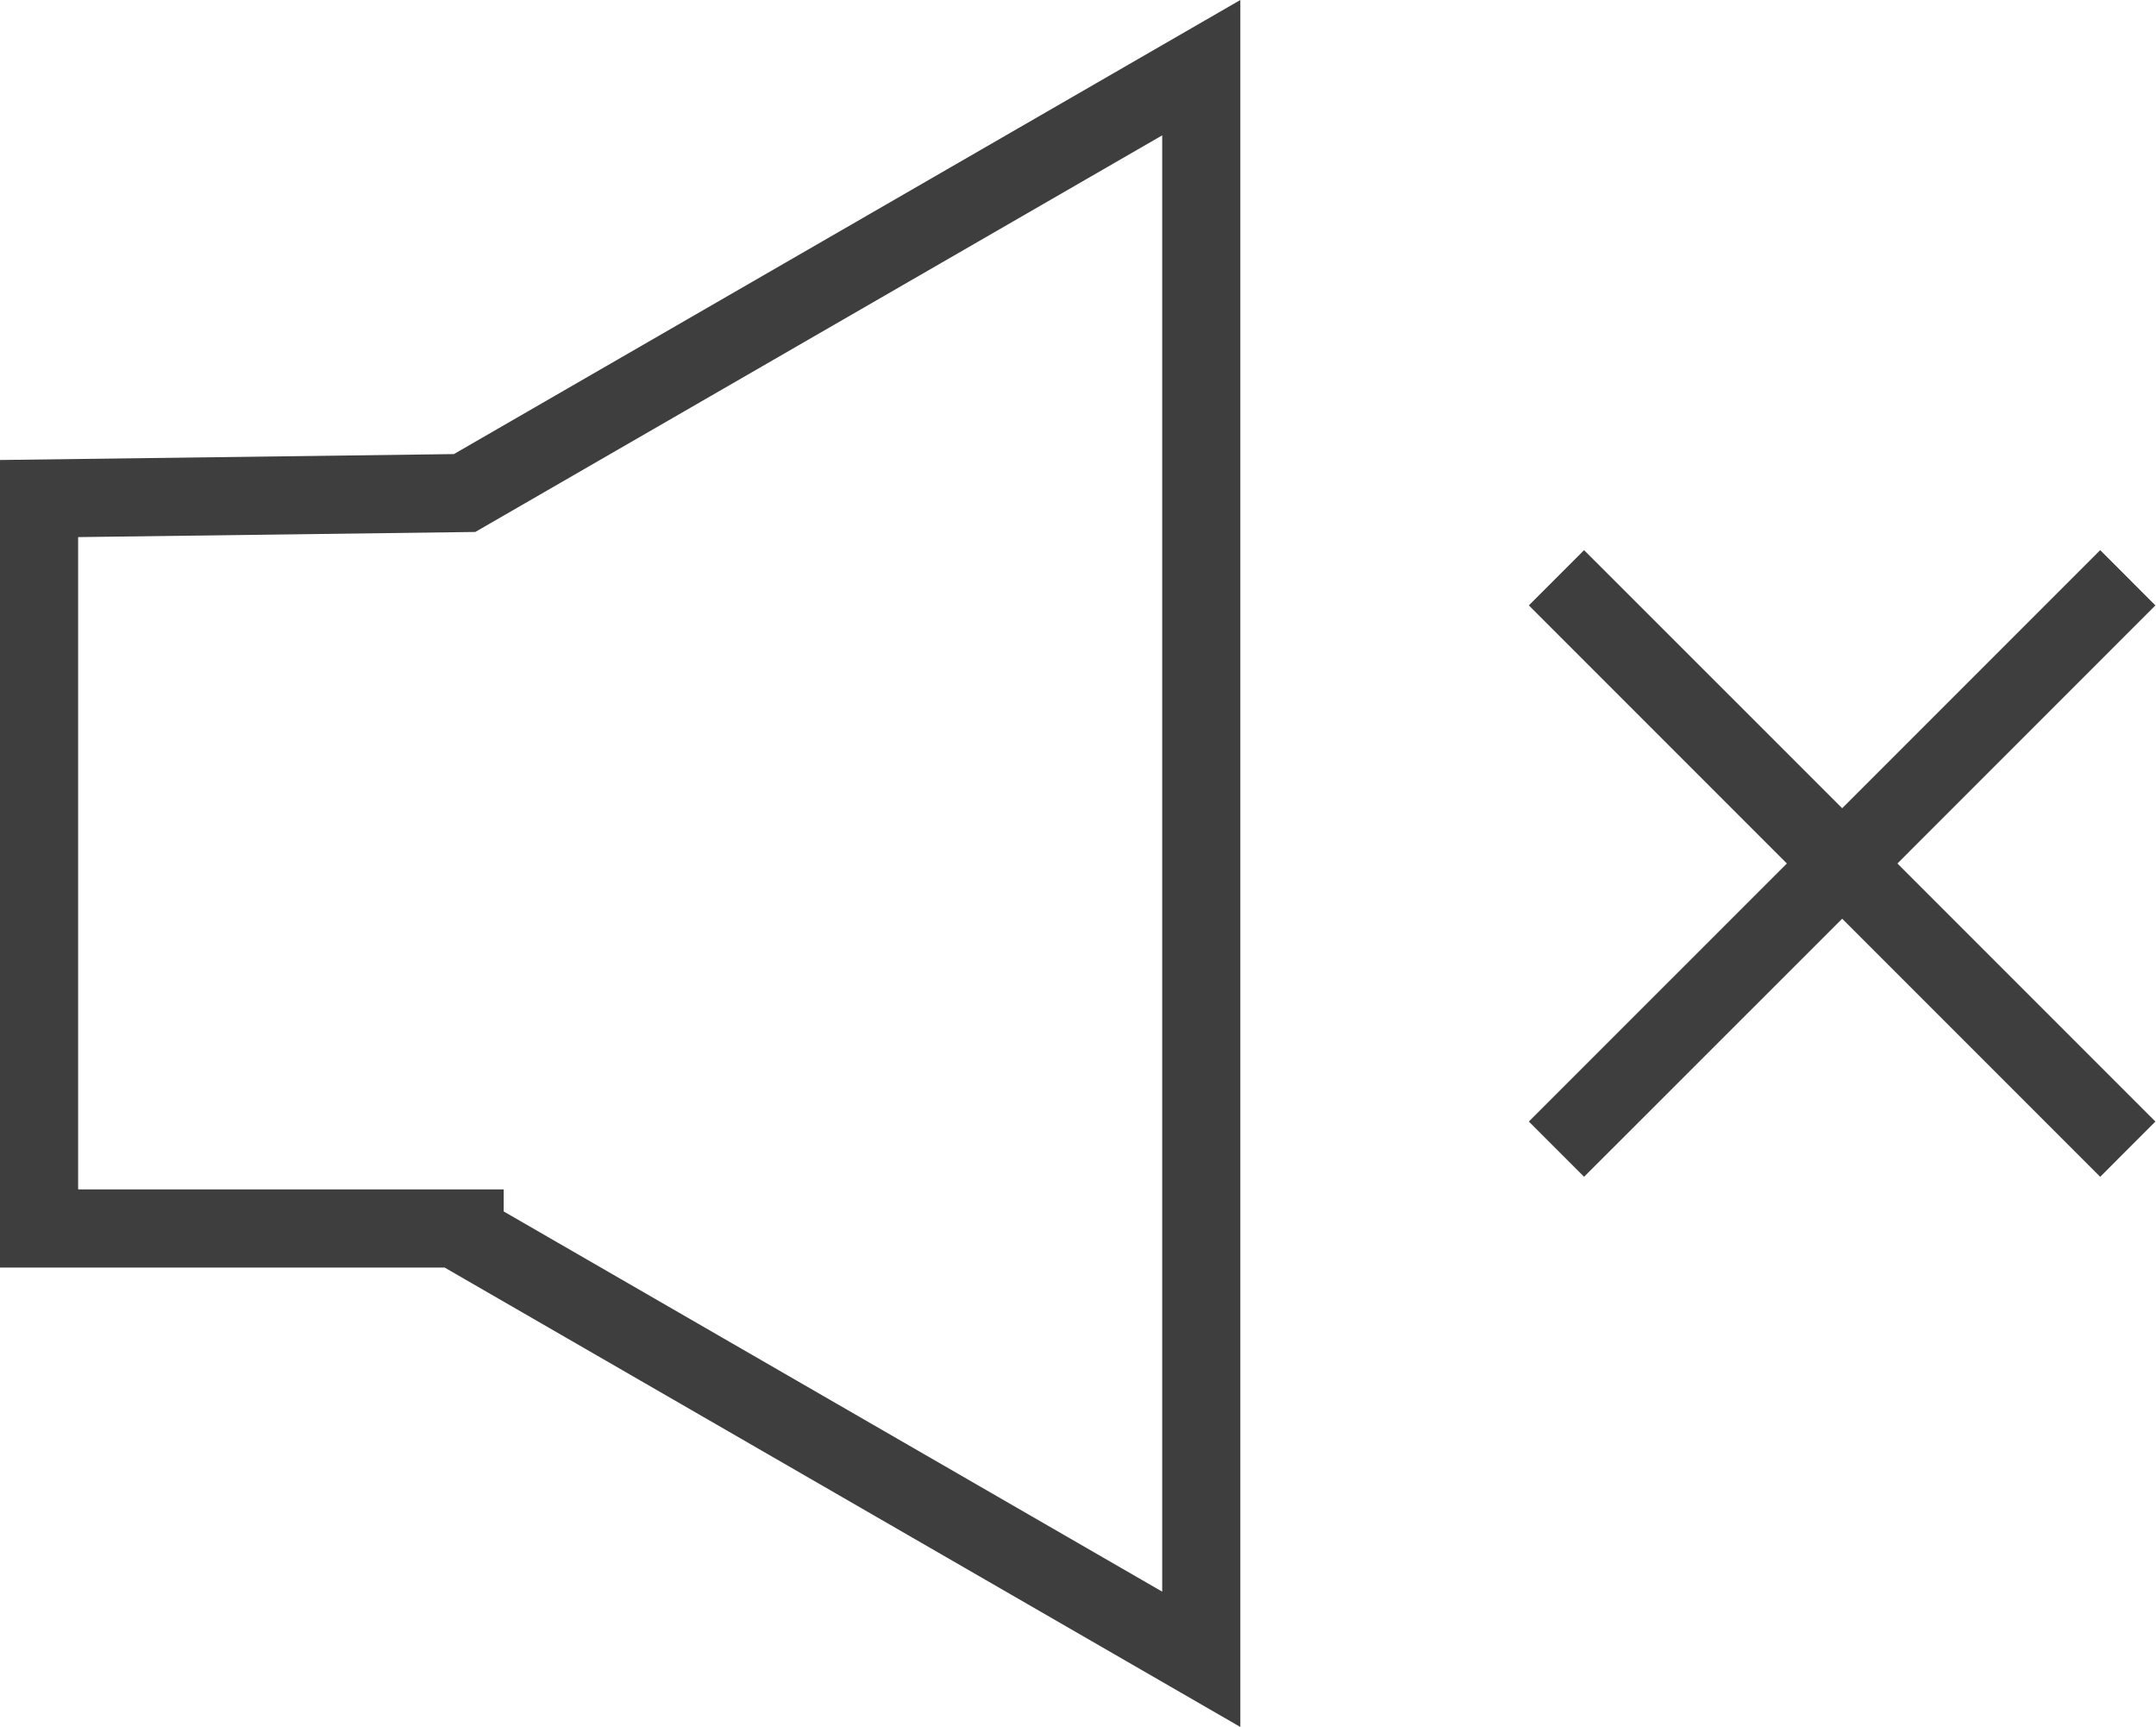
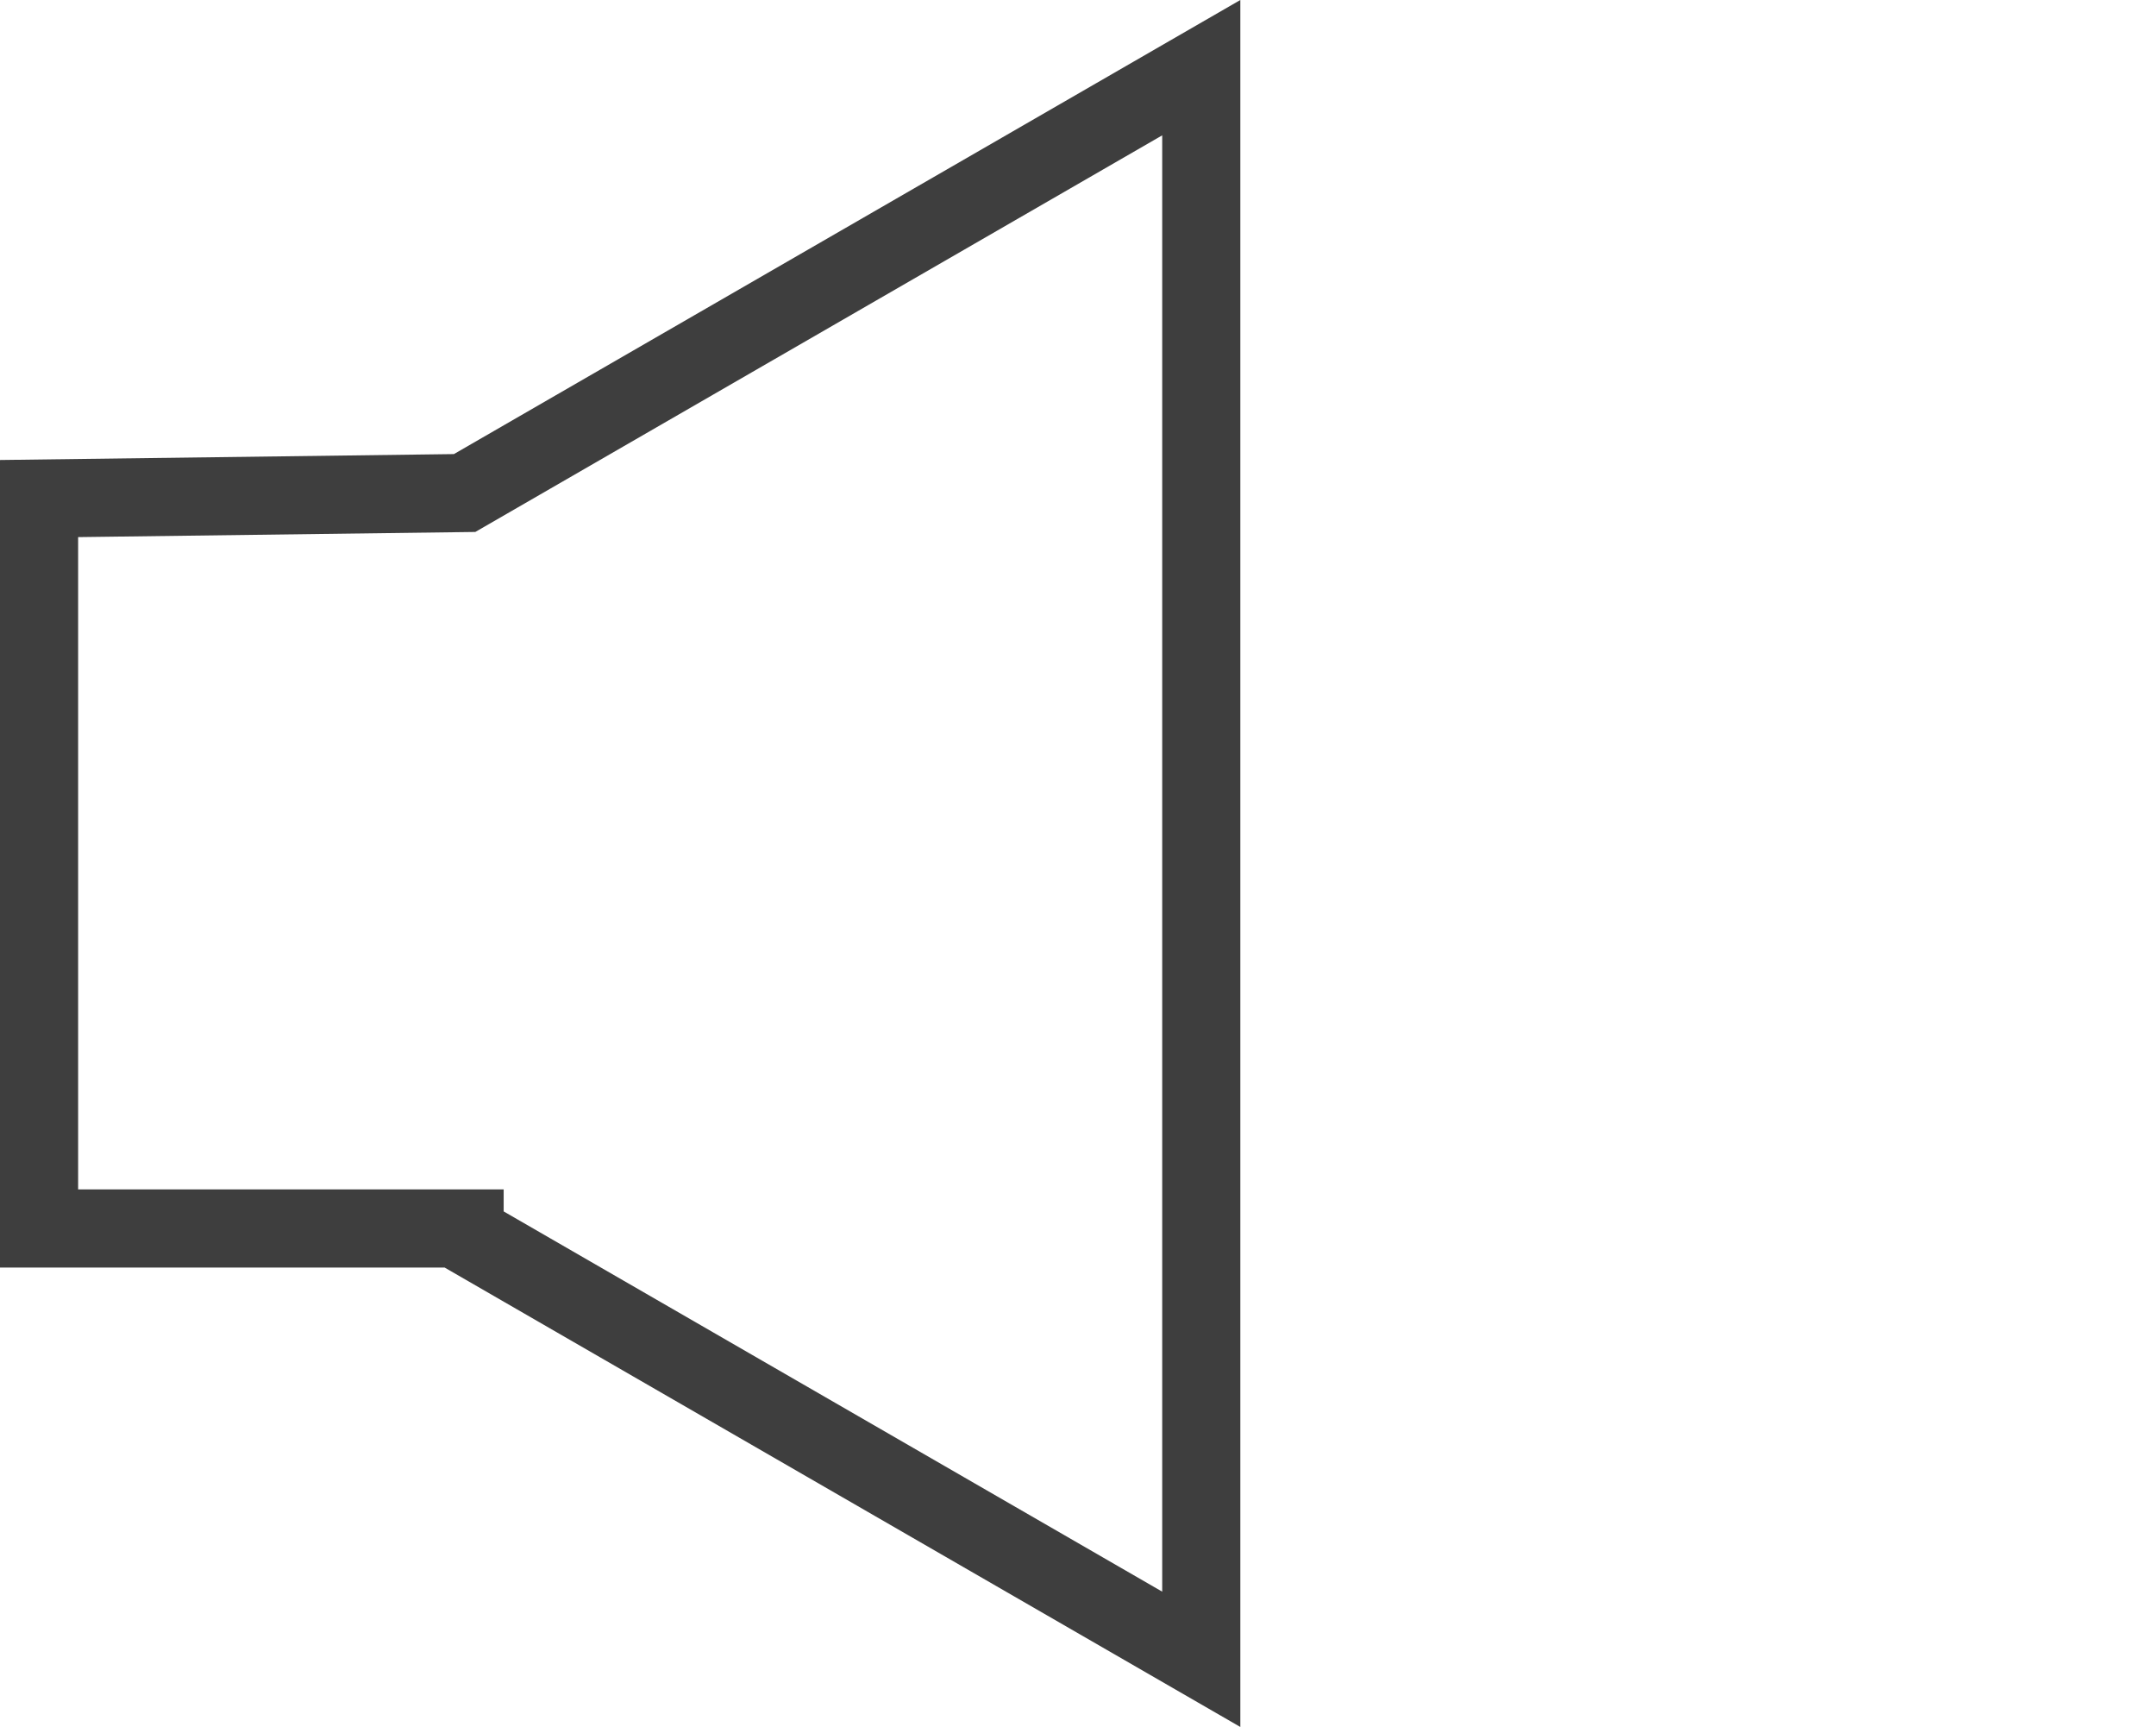
<svg xmlns="http://www.w3.org/2000/svg" width="1592" height="1275" viewBox="0 0 1592 1275" fill="none">
-   <path d="M915.866 1274.85V0L335.164 335.207L0 339.571V935.7H328.3L915.866 1274.85ZM57.688 396.496L350.971 392.69L858.178 99.912V1174.96L371.911 894.27V878.025H57.688V396.496Z" fill="#3E3E3E" />
-   <path d="M1550.79 406.108L1360.27 596.628L1169.69 406.128L1128.91 446.904L1319.43 637.424L1128.91 827.924L1169.69 868.7L1360.27 678.2L1550.79 868.72L1591.56 827.924L1401.06 637.424L1591.56 446.904L1550.79 406.108Z" fill="#3E3E3E" />
+   <path d="M915.866 1274.85V0L335.164 335.207L0 339.571V935.7H328.3L915.866 1274.85ZM57.688 396.496L350.971 392.69L858.178 99.912V1174.96L371.911 894.27V878.025H57.688V396.496" fill="#3E3E3E" />
</svg>